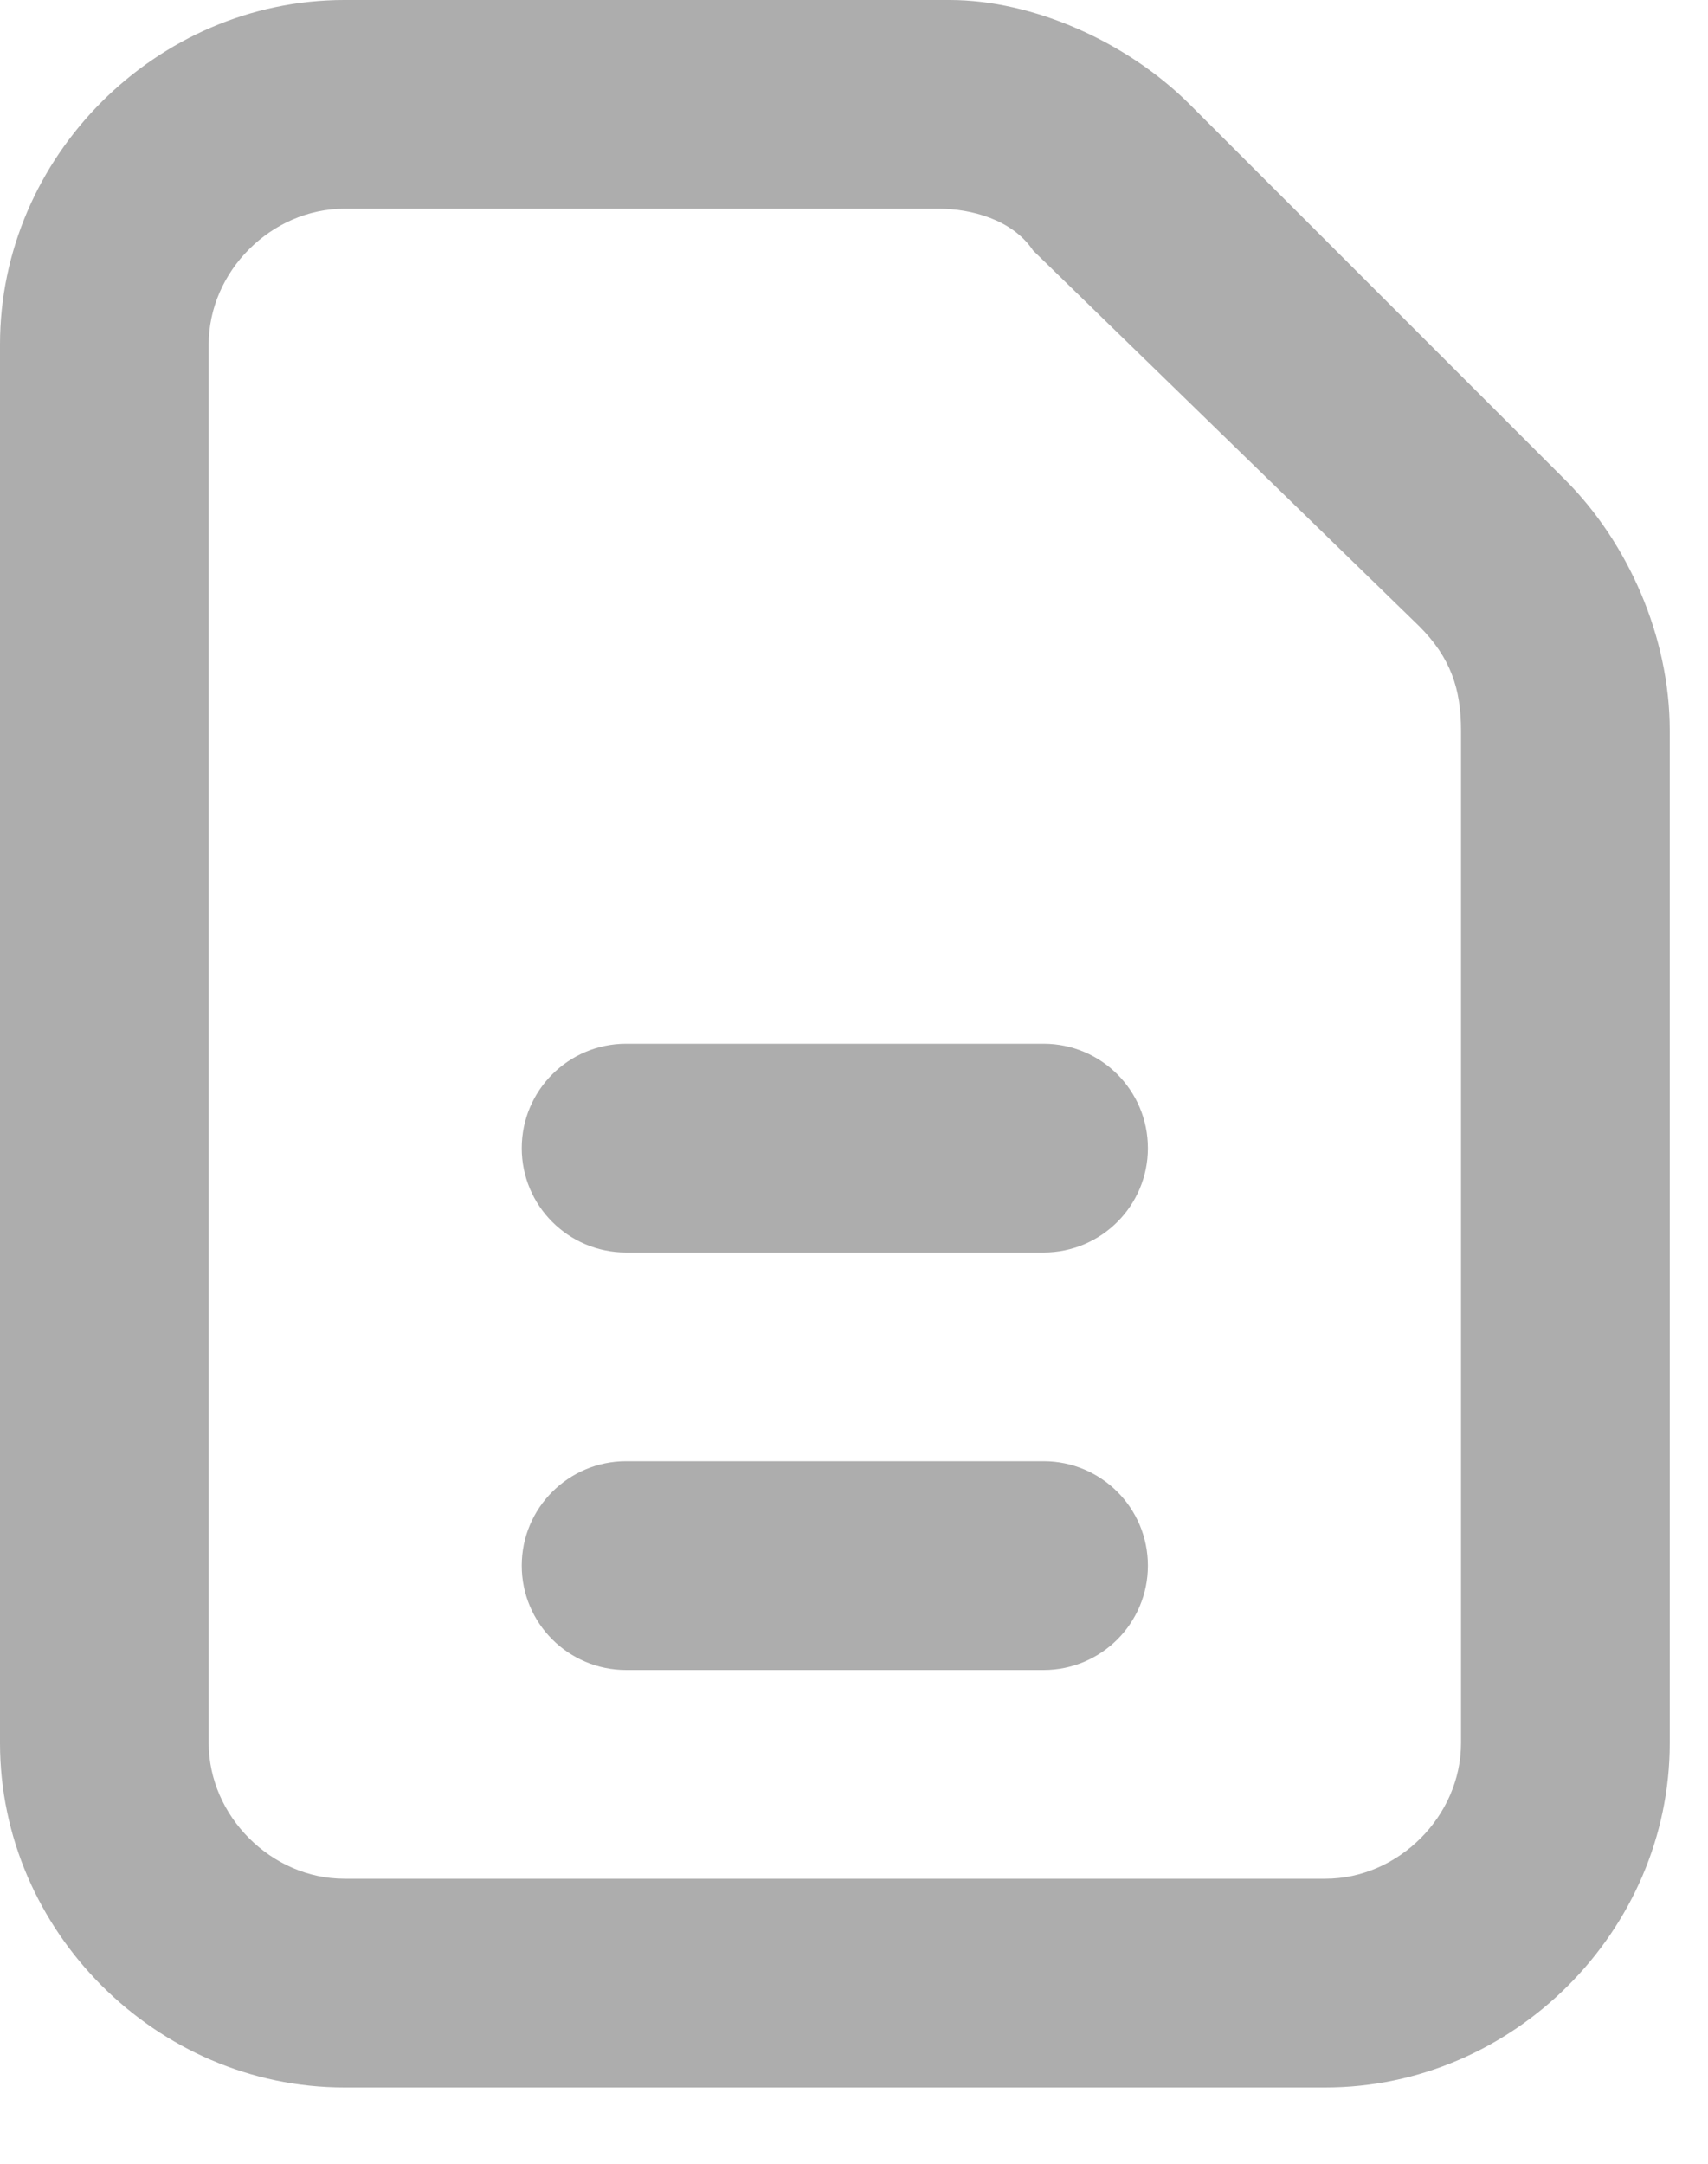
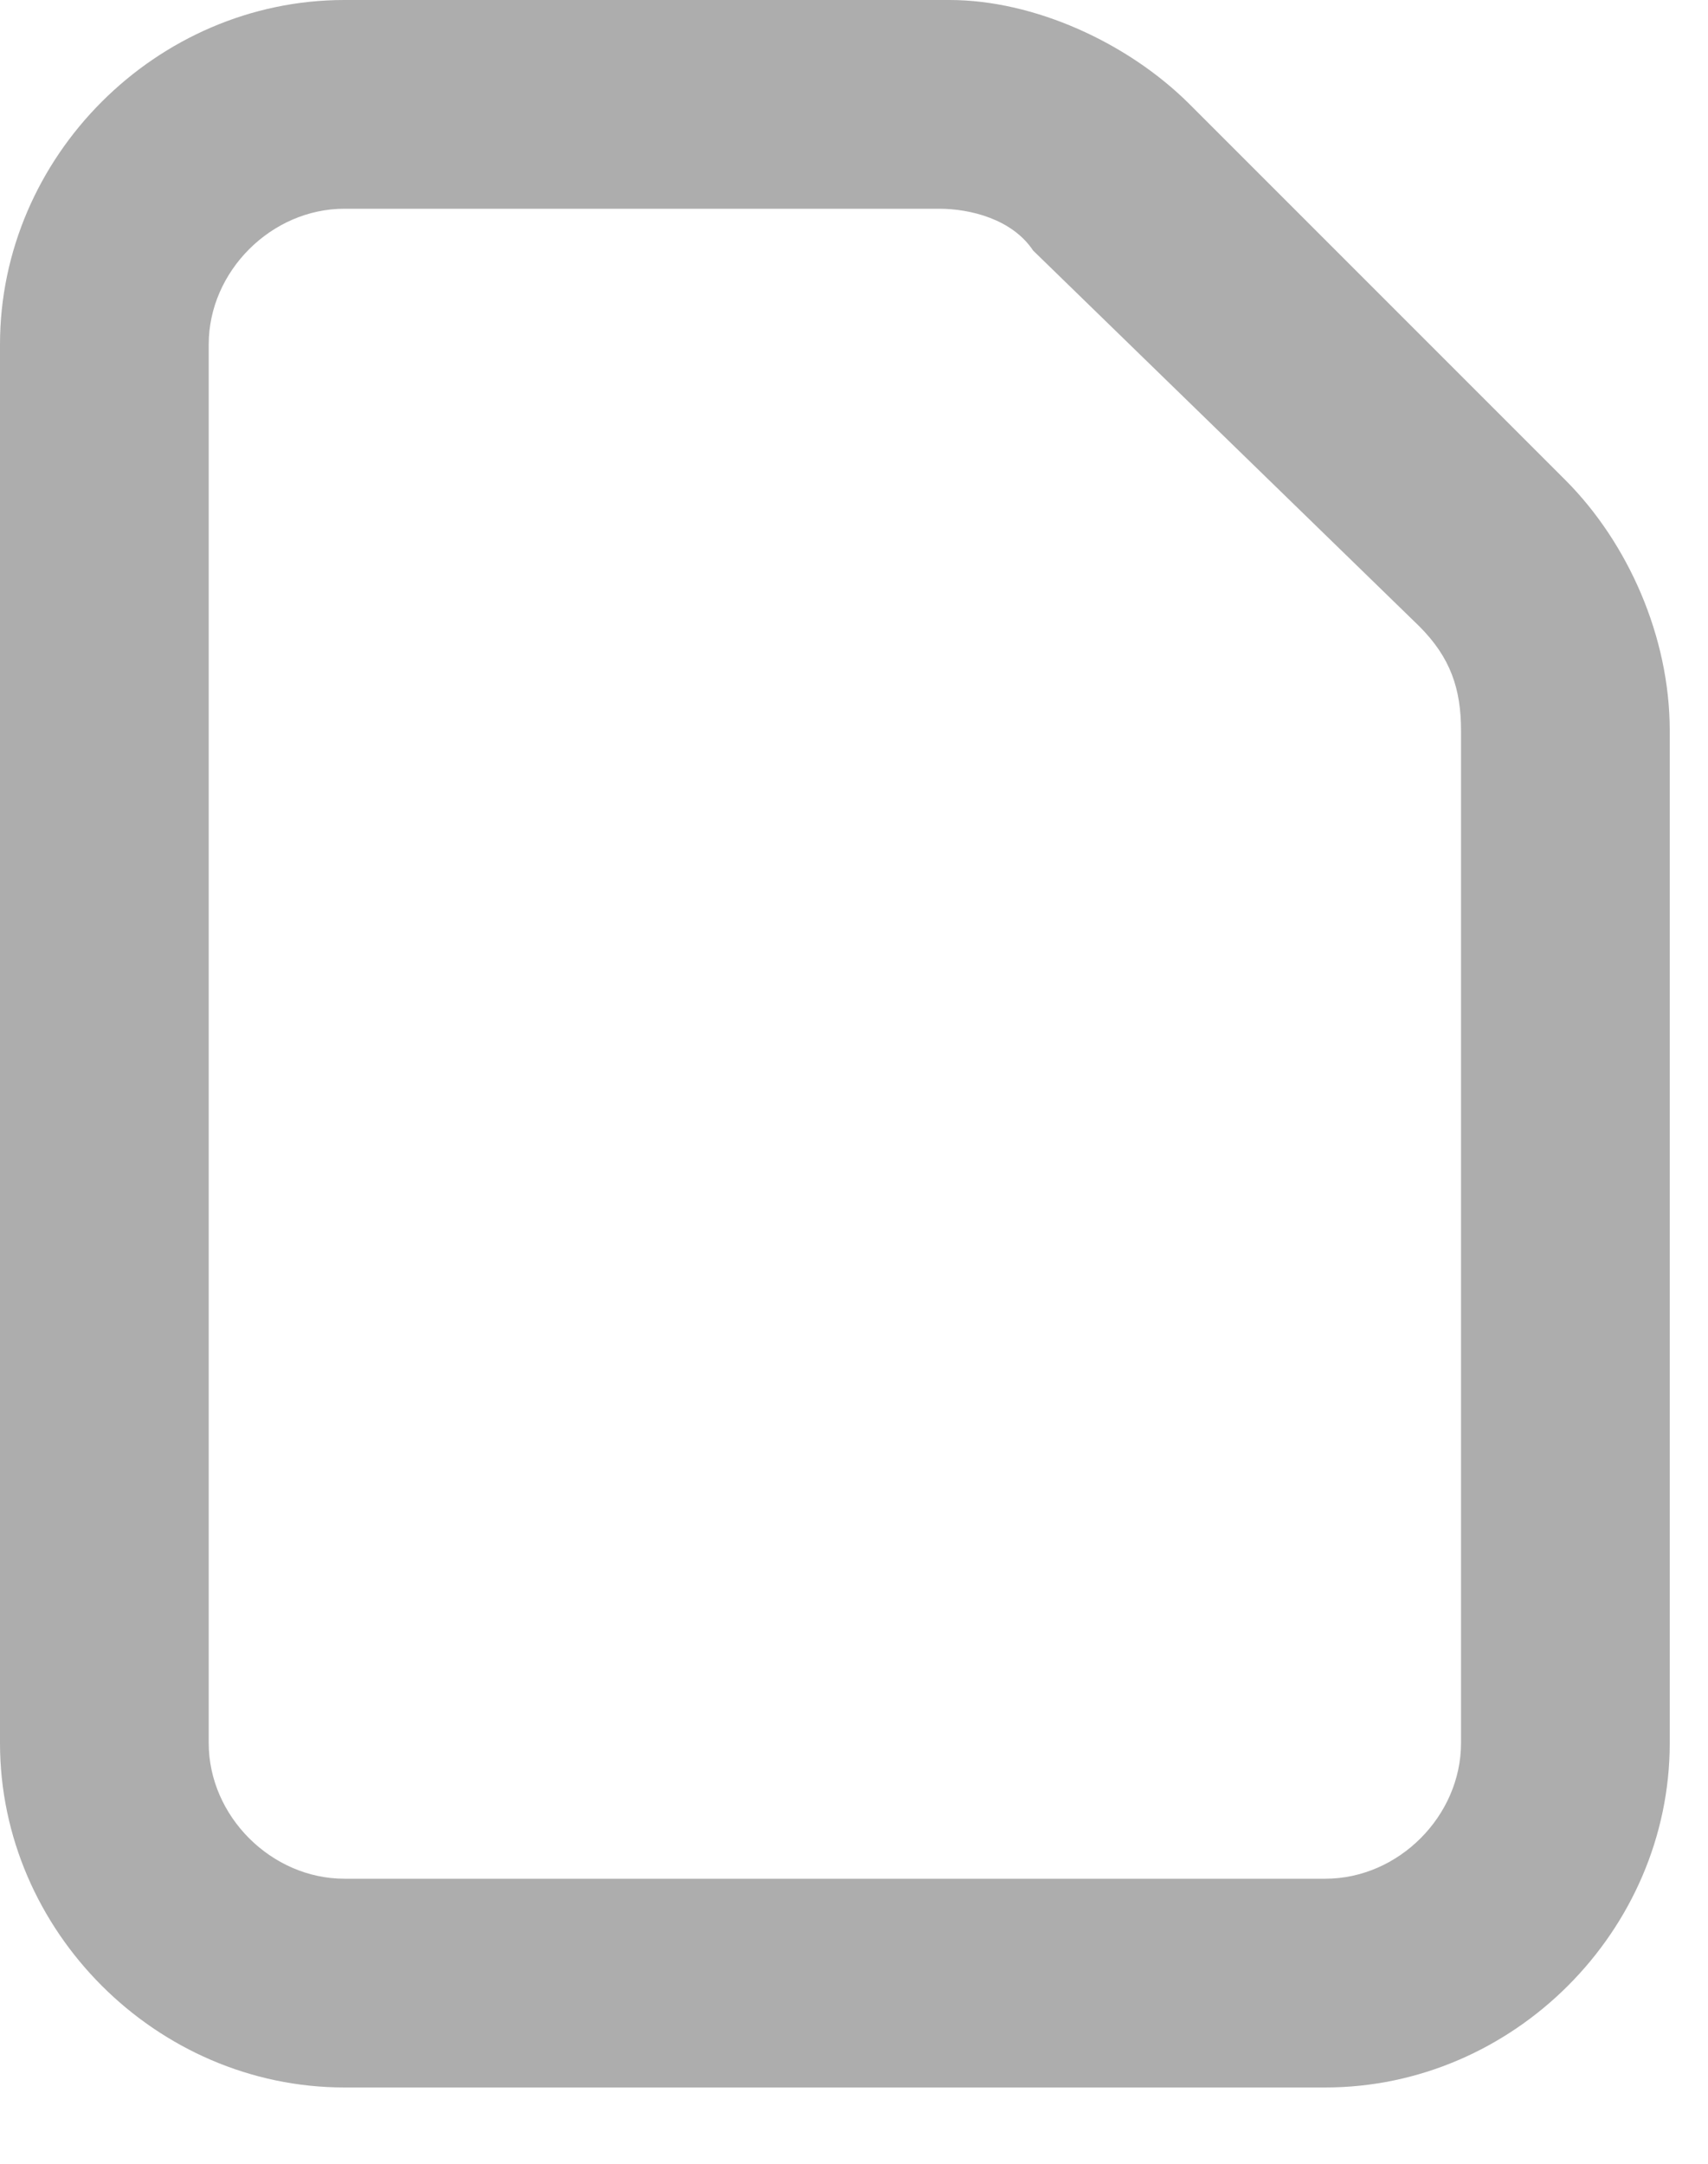
<svg xmlns="http://www.w3.org/2000/svg" width="15" height="19" viewBox="0 0 15 19" fill="none">
  <path d="M13.748 4.216L10.448 0.916C9.898 0.367 9.073 0 8.34 0H3.024C1.375 0 0 1.375 0 3.024V15.306C0 16.955 1.375 18.33 3.024 18.33H11.64C13.289 18.33 14.664 16.955 14.664 15.306V6.415C14.664 5.591 14.297 4.766 13.748 4.216ZM12.831 15.306C12.831 15.947 12.281 16.497 11.64 16.497H3.024C2.383 16.497 1.833 15.947 1.833 15.306V3.024C1.833 2.383 2.383 1.833 3.024 1.833H8.248C8.523 1.833 8.89 1.925 9.073 2.2L12.464 5.499C12.739 5.774 12.831 6.049 12.831 6.415V15.306Z" fill="#ADADAD" />
-   <path d="M9.165 9.165H5.499C4.992 9.165 4.582 9.575 4.582 10.082C4.582 10.588 4.992 10.998 5.499 10.998H9.165C9.671 10.998 10.081 10.588 10.081 10.082C10.081 9.575 9.671 9.165 9.165 9.165Z" fill="#ADADAD" />
-   <path d="M9.165 12.831H5.499C4.992 12.831 4.582 13.241 4.582 13.748C4.582 14.254 4.992 14.664 5.499 14.664H9.165C9.671 14.664 10.081 14.254 10.081 13.748C10.081 13.241 9.671 12.831 9.165 12.831Z" fill="#ADADAD" />
</svg>